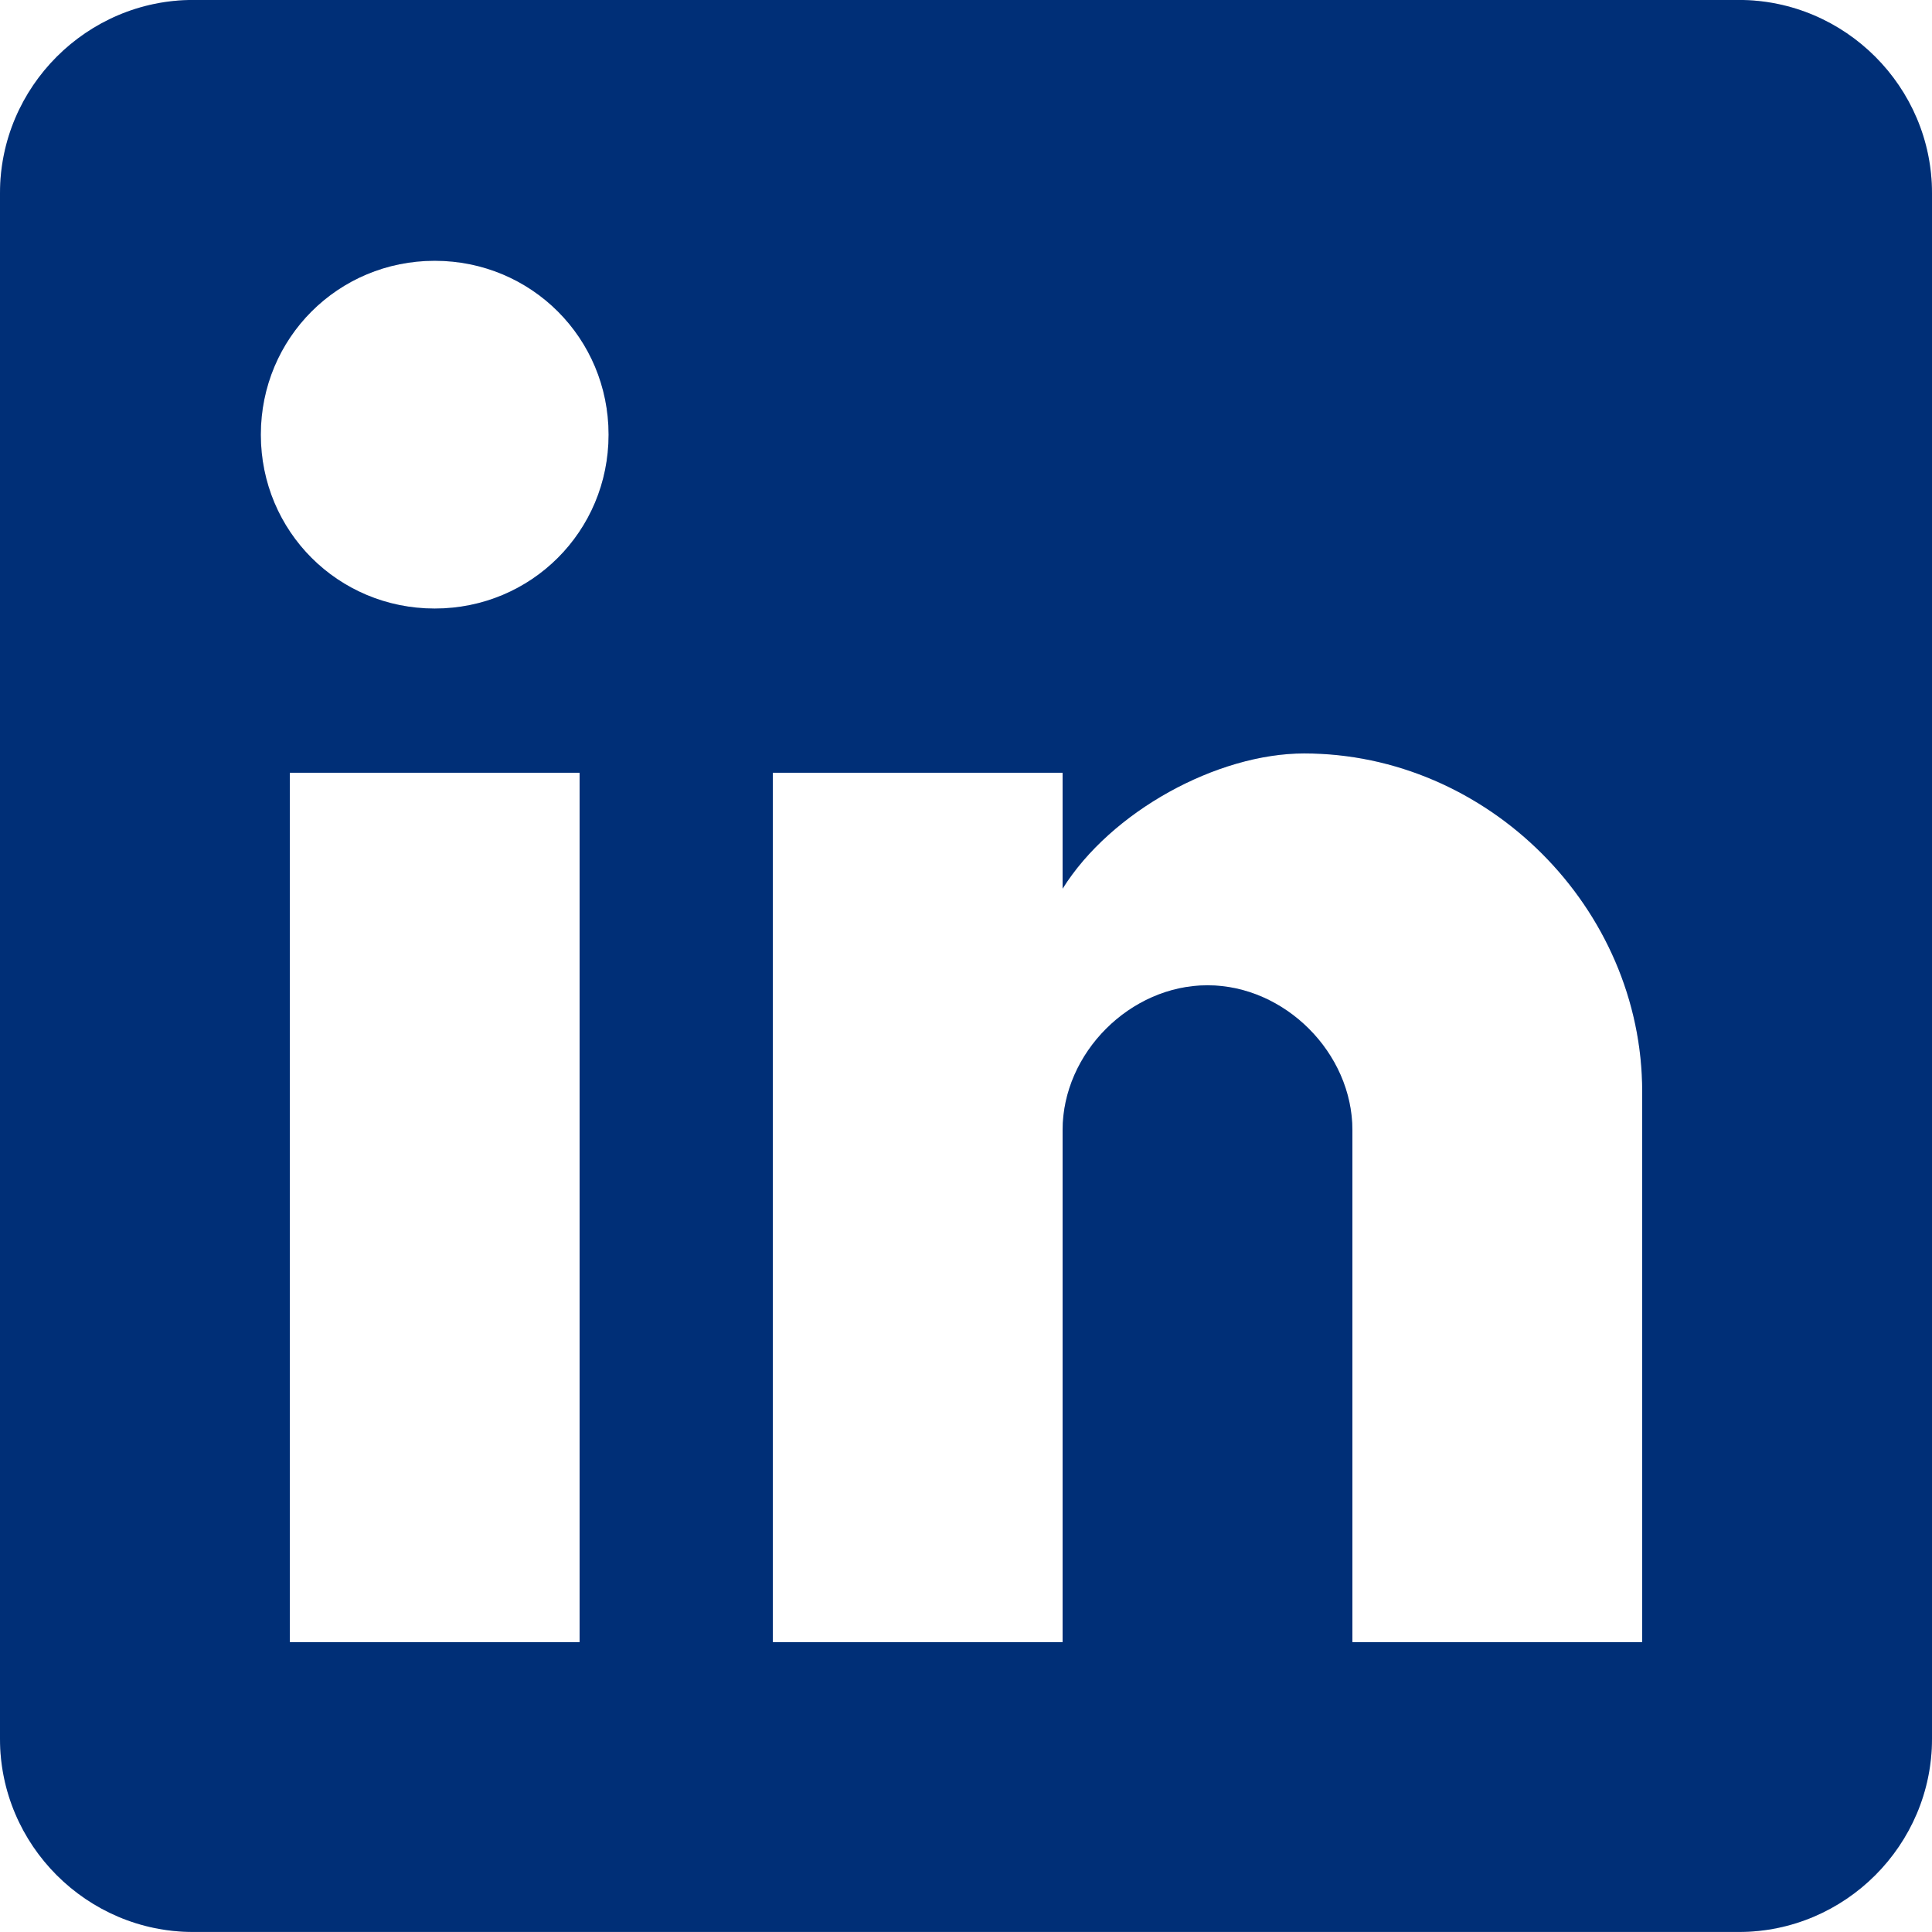
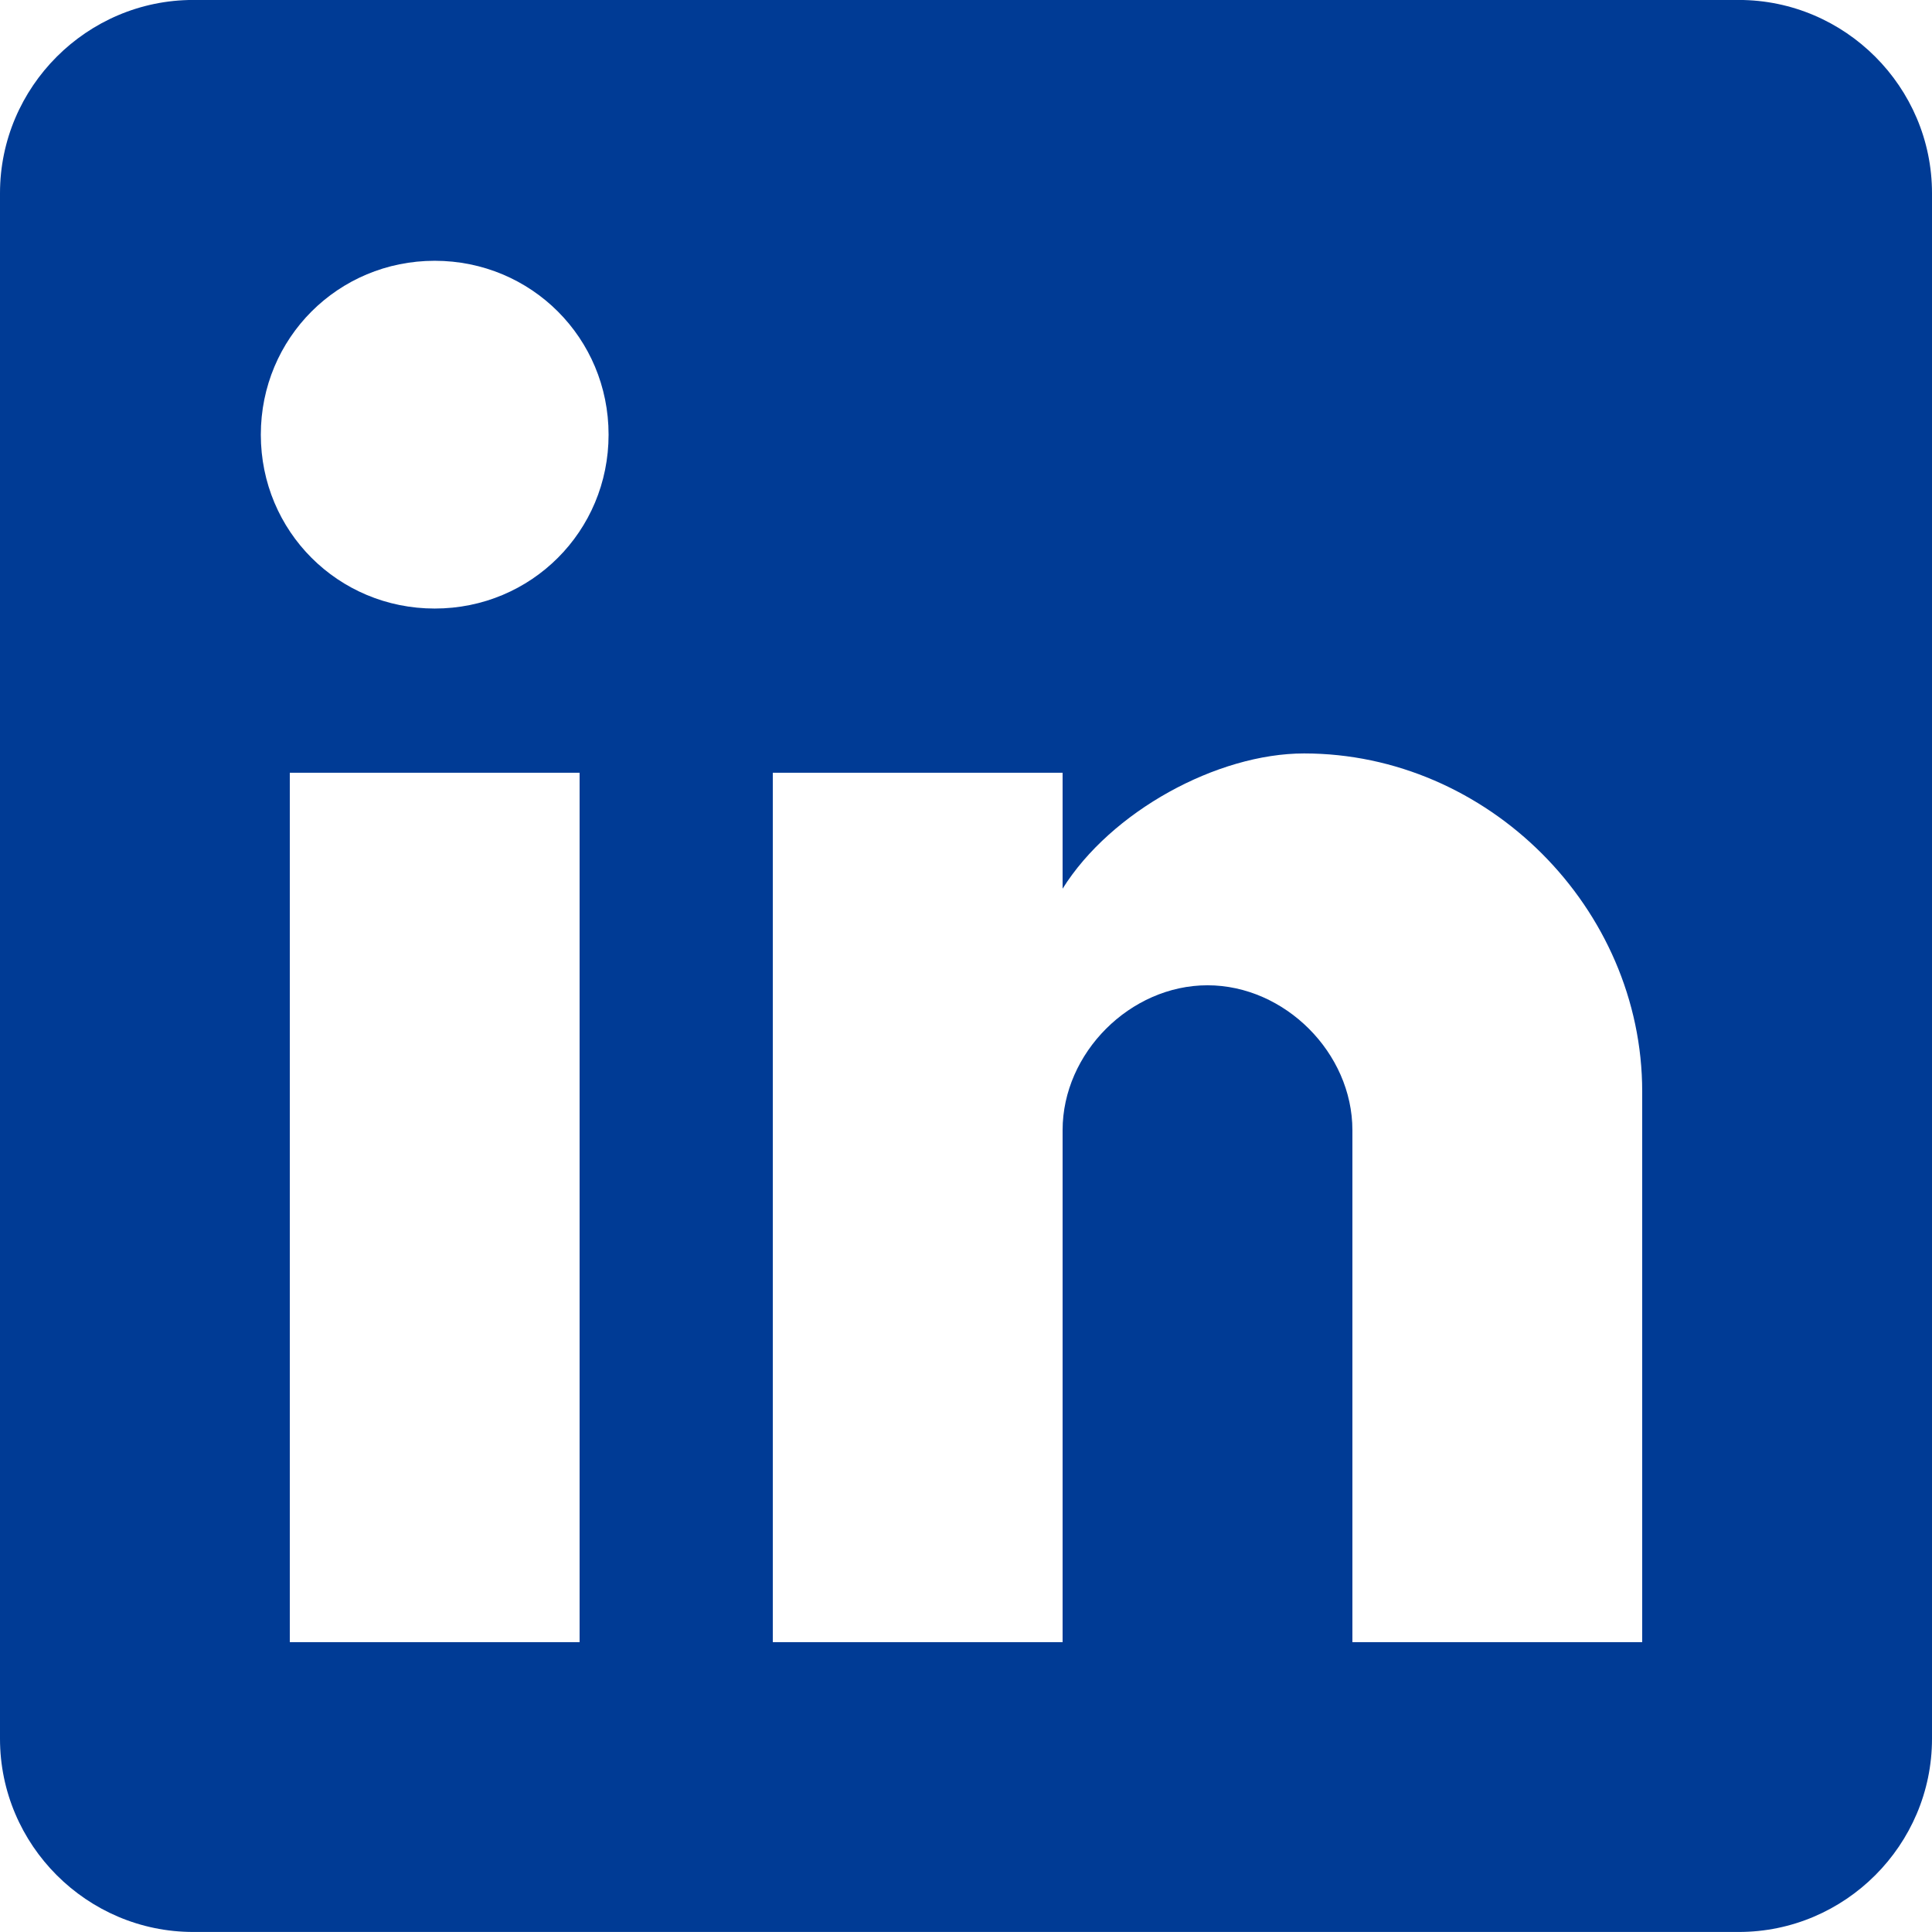
<svg xmlns="http://www.w3.org/2000/svg" width="50" height="50" viewBox="0 0 50 50" fill="none">
  <g clip-path="url(#clip0_289_793)">
    <path d="M45 -0.001H5C2.25 -0.001 0 2.249 0 4.999V44.999C0 47.749 2.25 49.999 5 49.999H45C47.75 49.999 50 47.749 50 44.999V4.999C50 2.249 47.75 -0.001 45 -0.001ZM15 42.499H7.5V19.999H15V42.499ZM11.25 15.749C8.75 15.749 6.75 13.749 6.75 11.249C6.75 8.749 8.75 6.749 11.25 6.749C13.75 6.749 15.75 8.749 15.75 11.249C15.75 13.749 13.75 15.749 11.25 15.749ZM42.5 42.499H35V29.249C35 27.249 33.25 25.499 31.25 25.499C29.25 25.499 27.5 27.249 27.5 29.249V42.499H20V19.999H27.5V22.999C28.75 20.999 31.5 19.499 33.75 19.499C38.5 19.499 42.5 23.499 42.5 28.249V42.499Z" fill="#003B95" />
-     <path d="M45 -0.001H5C2.25 -0.001 0 2.249 0 4.999V44.999C0 47.749 2.25 49.999 5 49.999H45C47.75 49.999 50 47.749 50 44.999V4.999C50 2.249 47.75 -0.001 45 -0.001ZM15 42.499H7.5V19.999H15V42.499ZM11.25 15.749C8.75 15.749 6.75 13.749 6.75 11.249C6.75 8.749 8.75 6.749 11.25 6.749C13.75 6.749 15.75 8.749 15.75 11.249C15.75 13.749 13.75 15.749 11.25 15.749ZM42.5 42.499H35V29.249C35 27.249 33.25 25.499 31.25 25.499C29.25 25.499 27.5 27.249 27.5 29.249V42.499H20V19.999H27.5V22.999C28.75 20.999 31.5 19.499 33.75 19.499C38.5 19.499 42.5 23.499 42.5 28.249V42.499Z" fill="black" fill-opacity="0.2" />
  </g>
  <defs>
    <clipPath id="clip0_289_793">
      <rect width="50" height="50" fill="white" transform="translate(0 -0.001)" />
    </clipPath>
  </defs>
</svg>